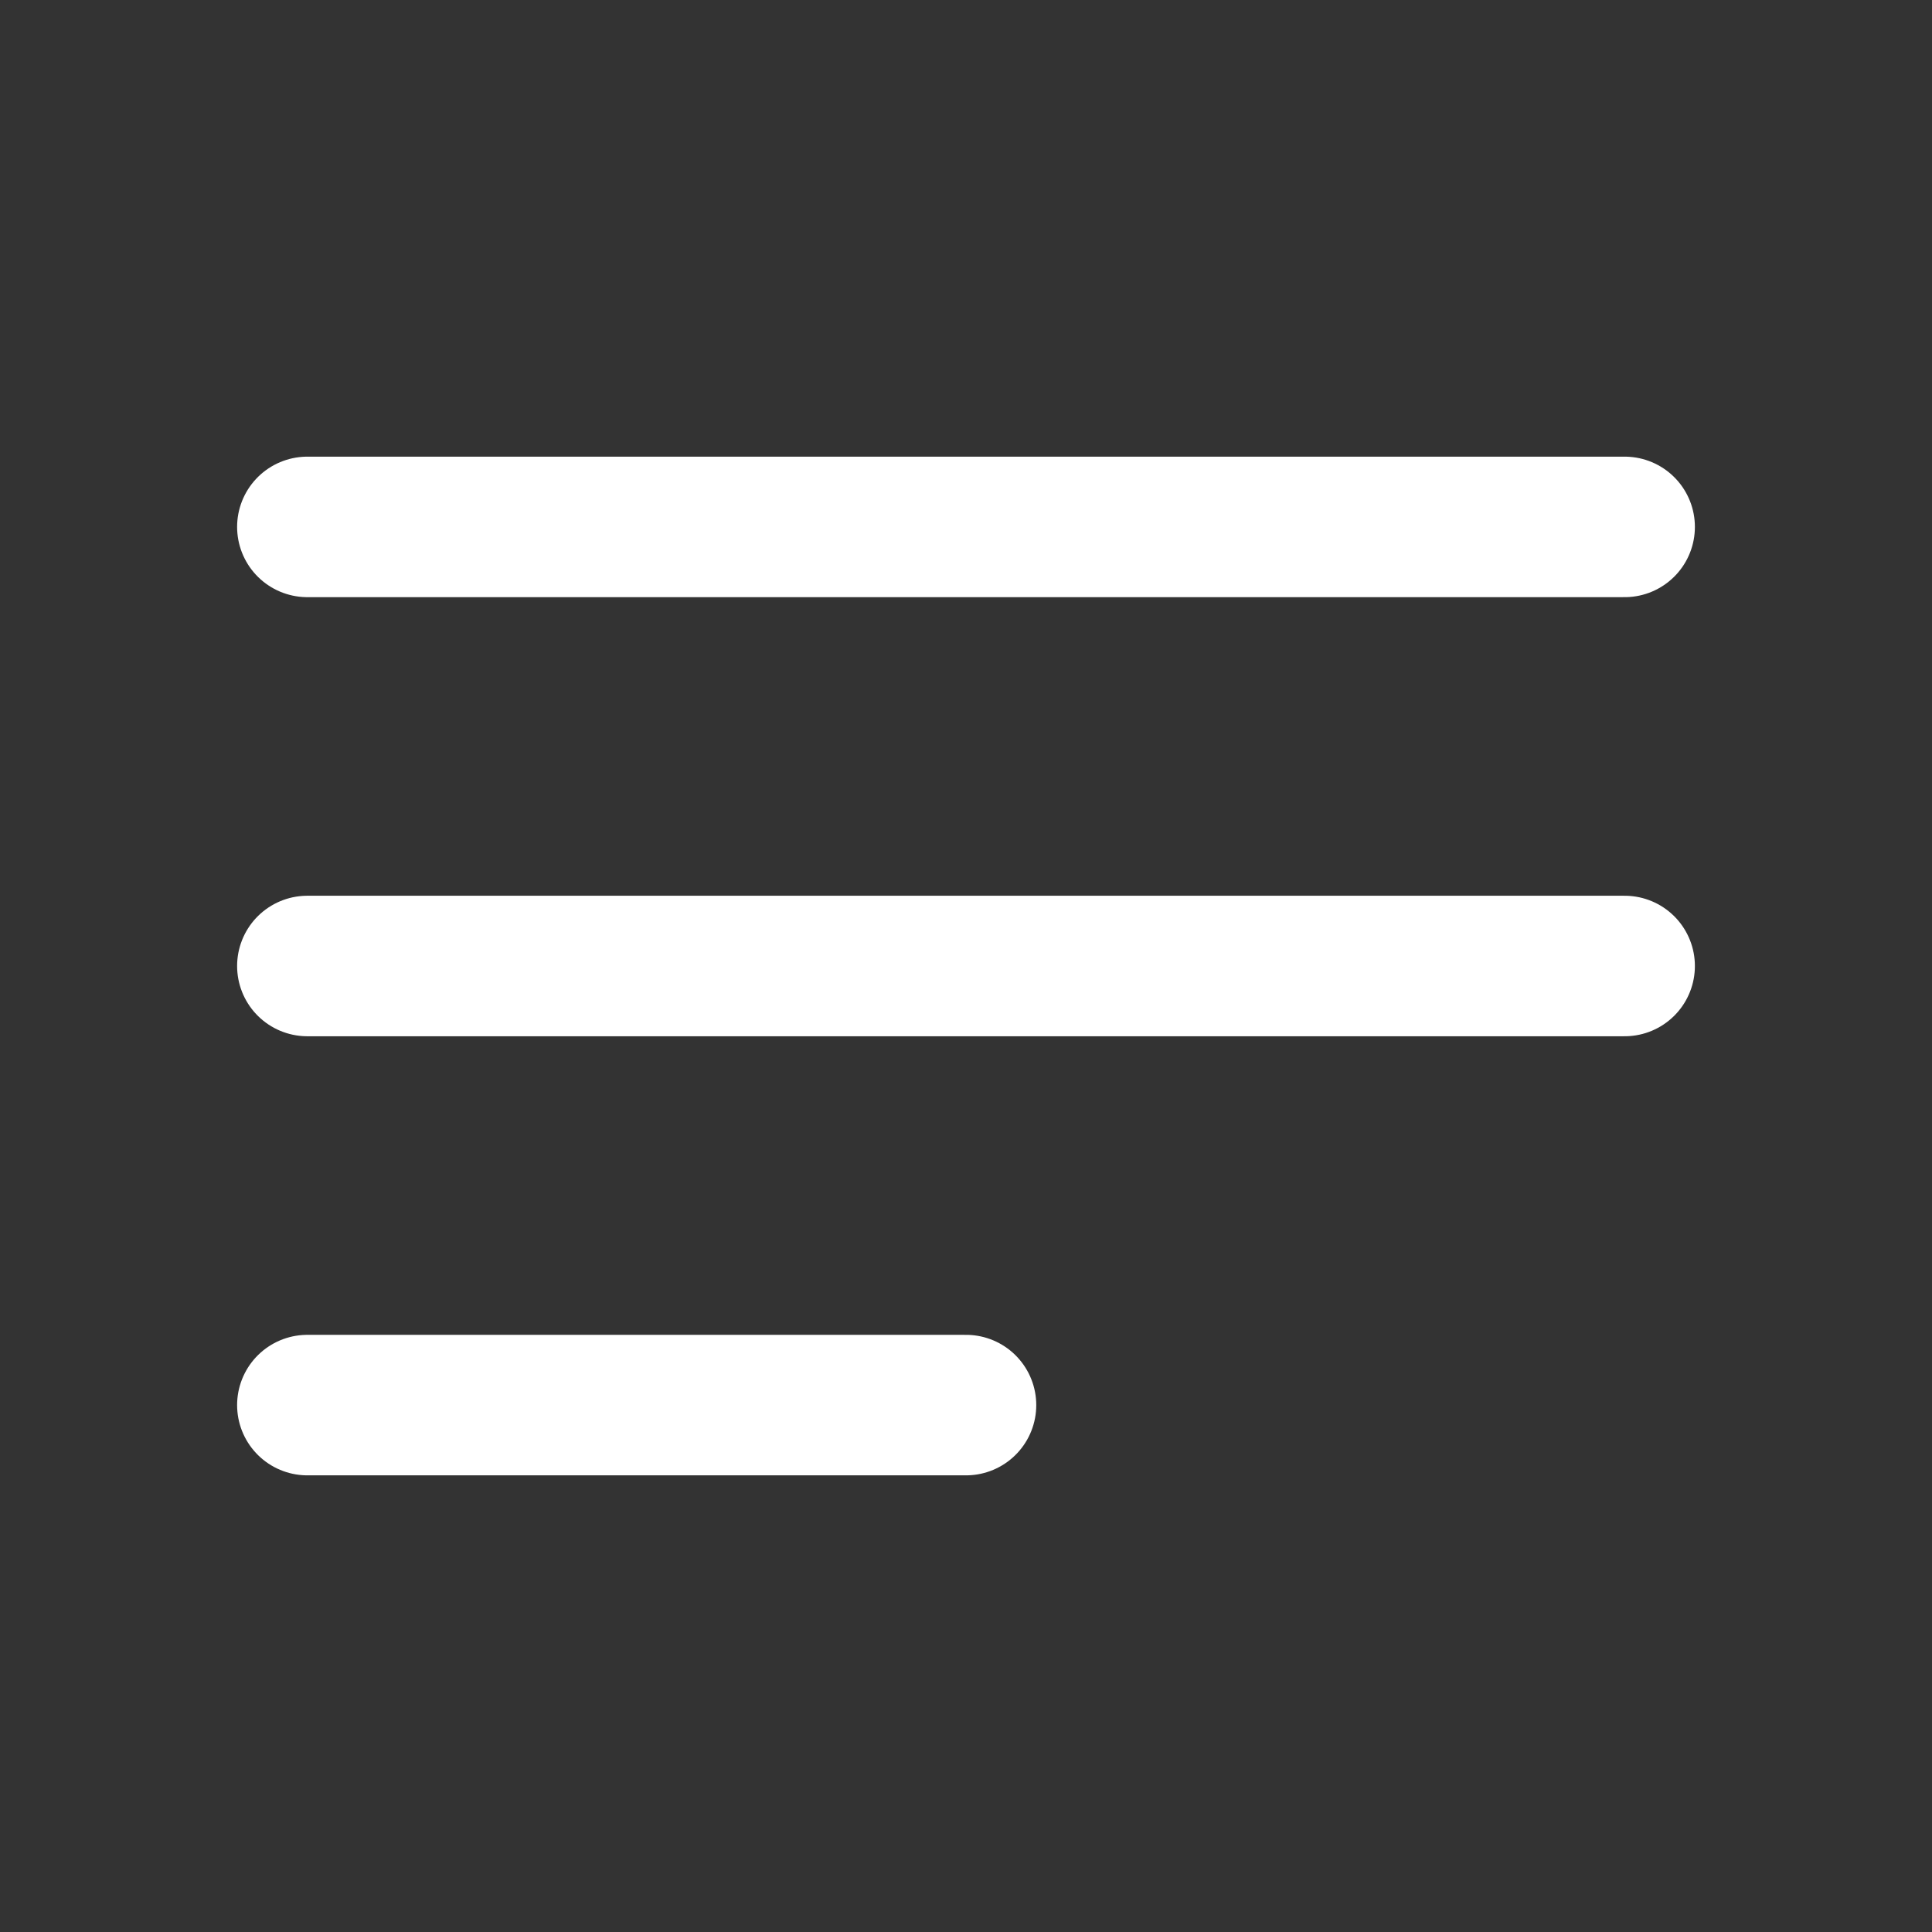
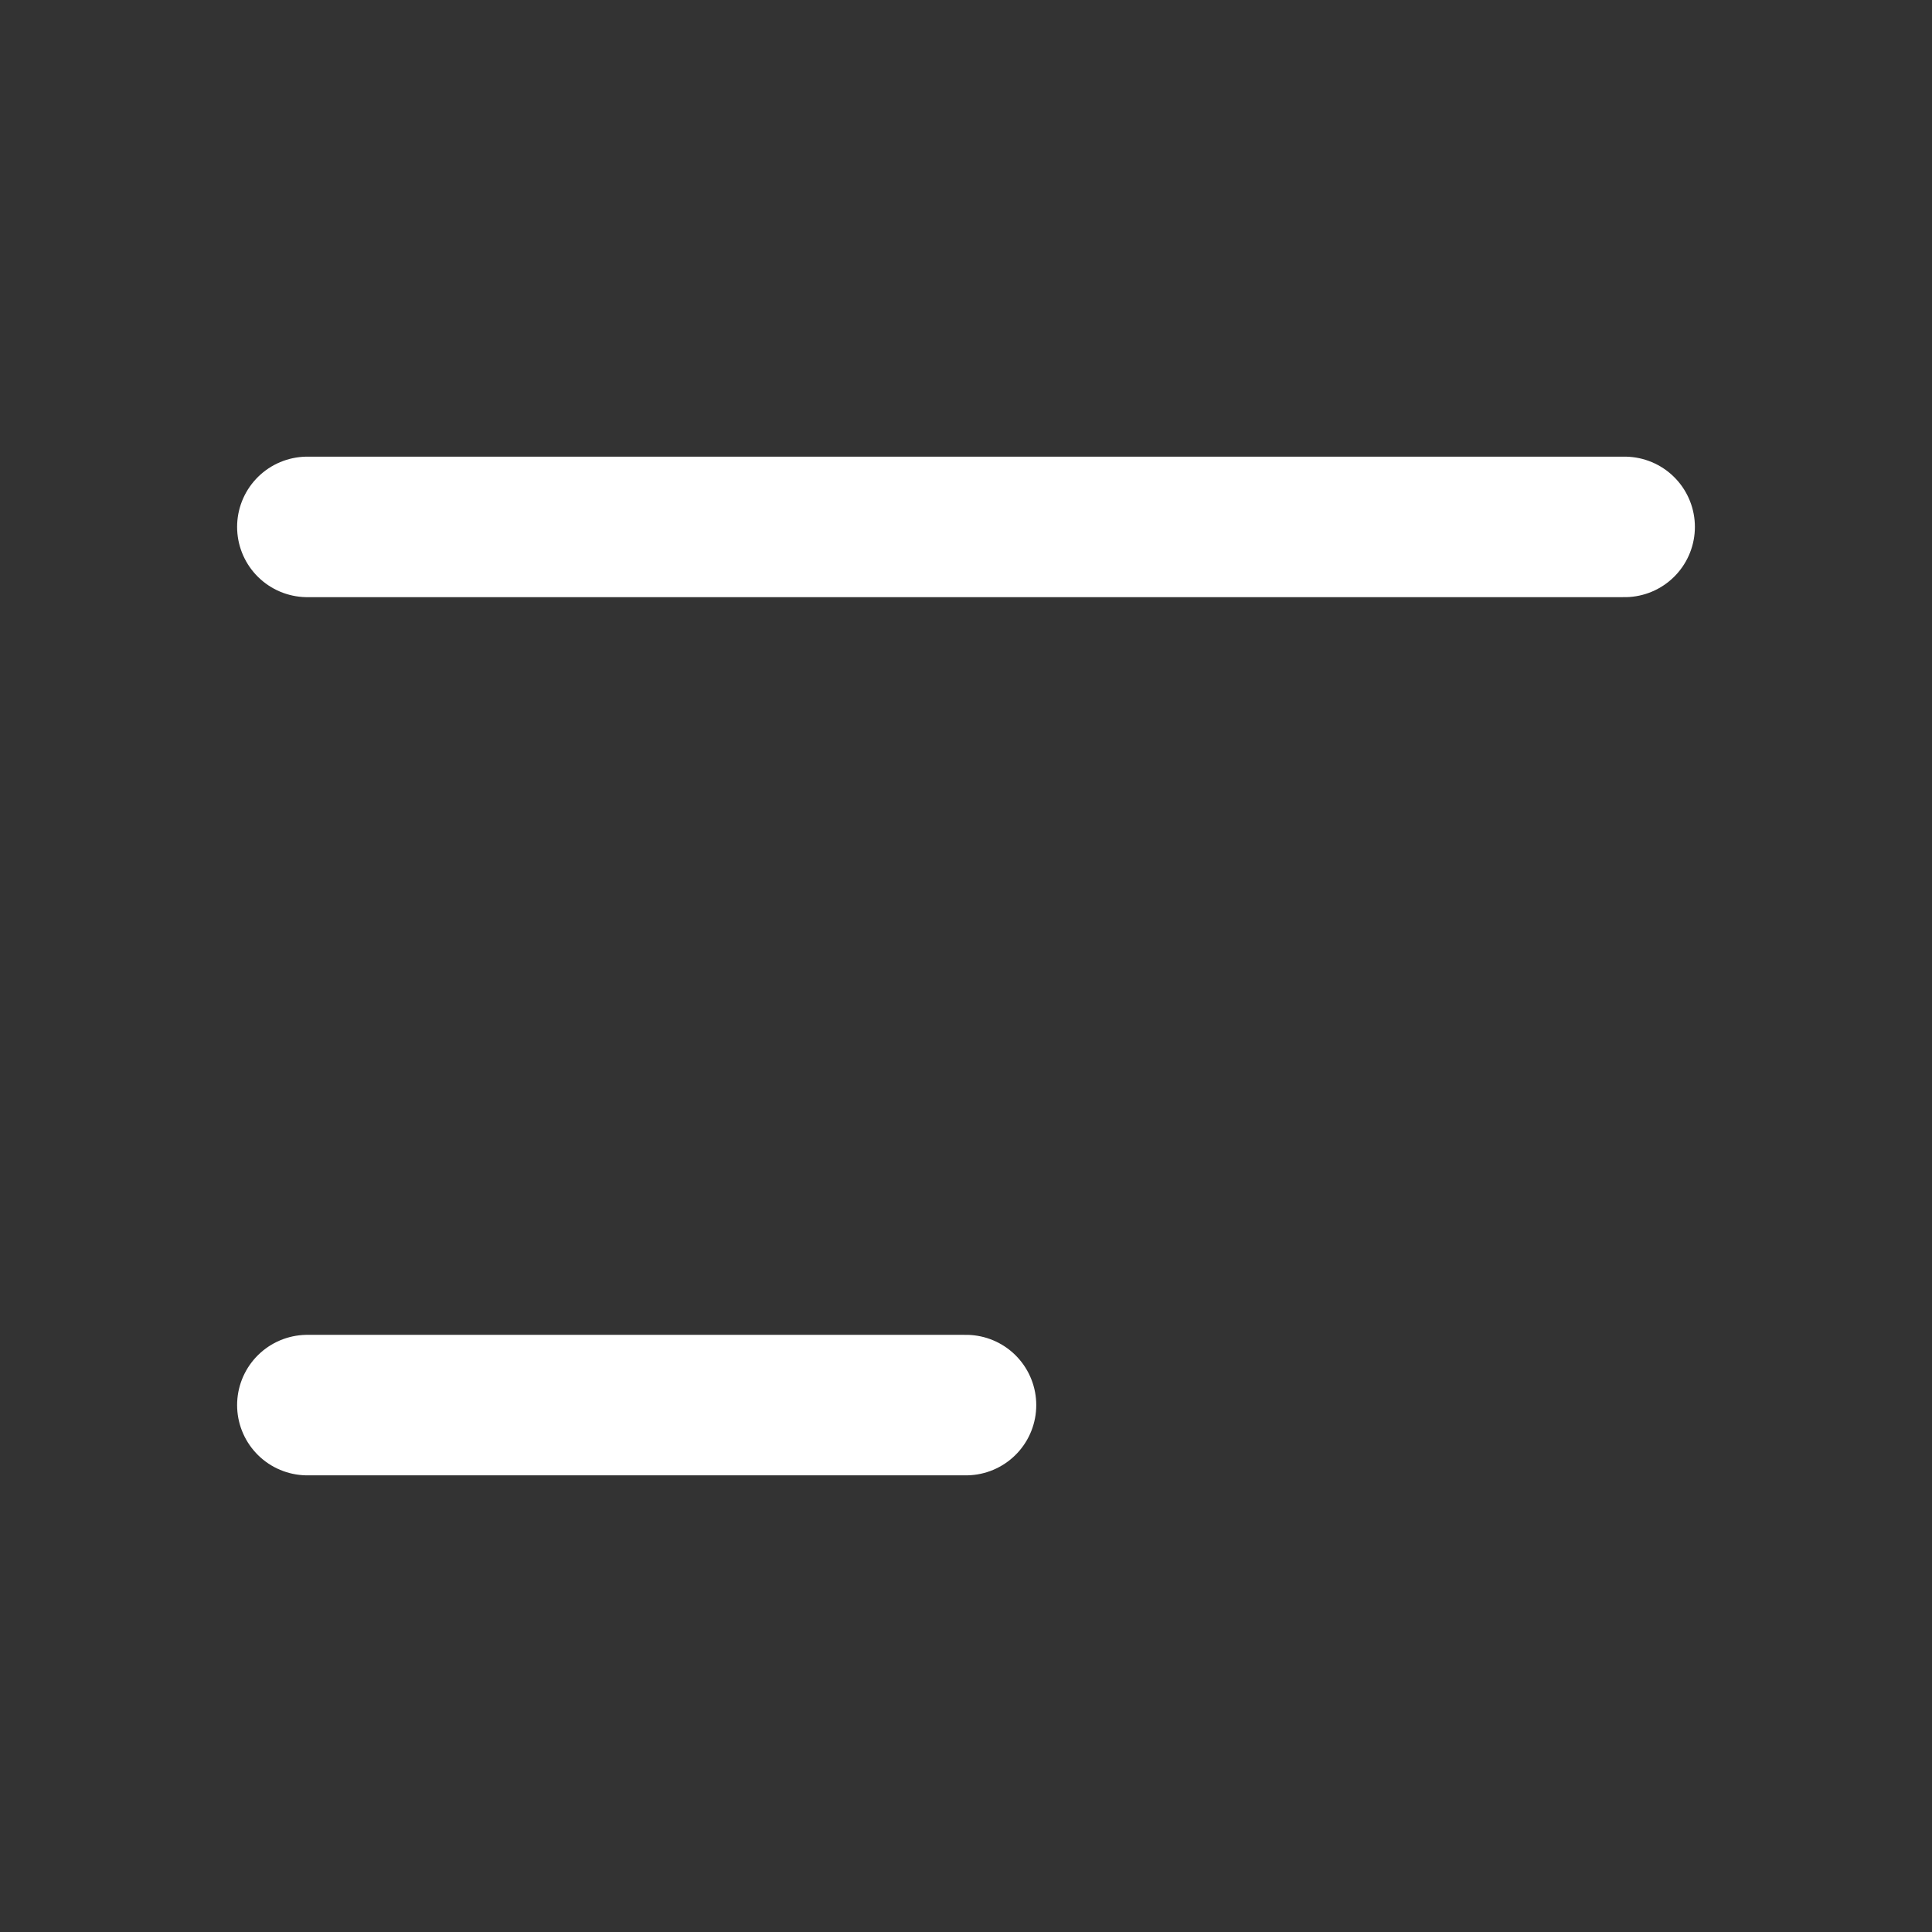
<svg xmlns="http://www.w3.org/2000/svg" width="44" height="44" viewBox="0 0 44 44" fill="none">
  <rect x="0" y="0" width="44" height="44" fill="#333333" stroke="none" />
  <path d="M7 12H37" stroke="white" stroke-width="3.2" stroke-linecap="round" />
-   <path d="M7 22H37" stroke="white" stroke-width="3.2" stroke-linecap="round" />
  <path d="M7 32H22" stroke="white" stroke-width="3.2" stroke-linecap="round" />
</svg>